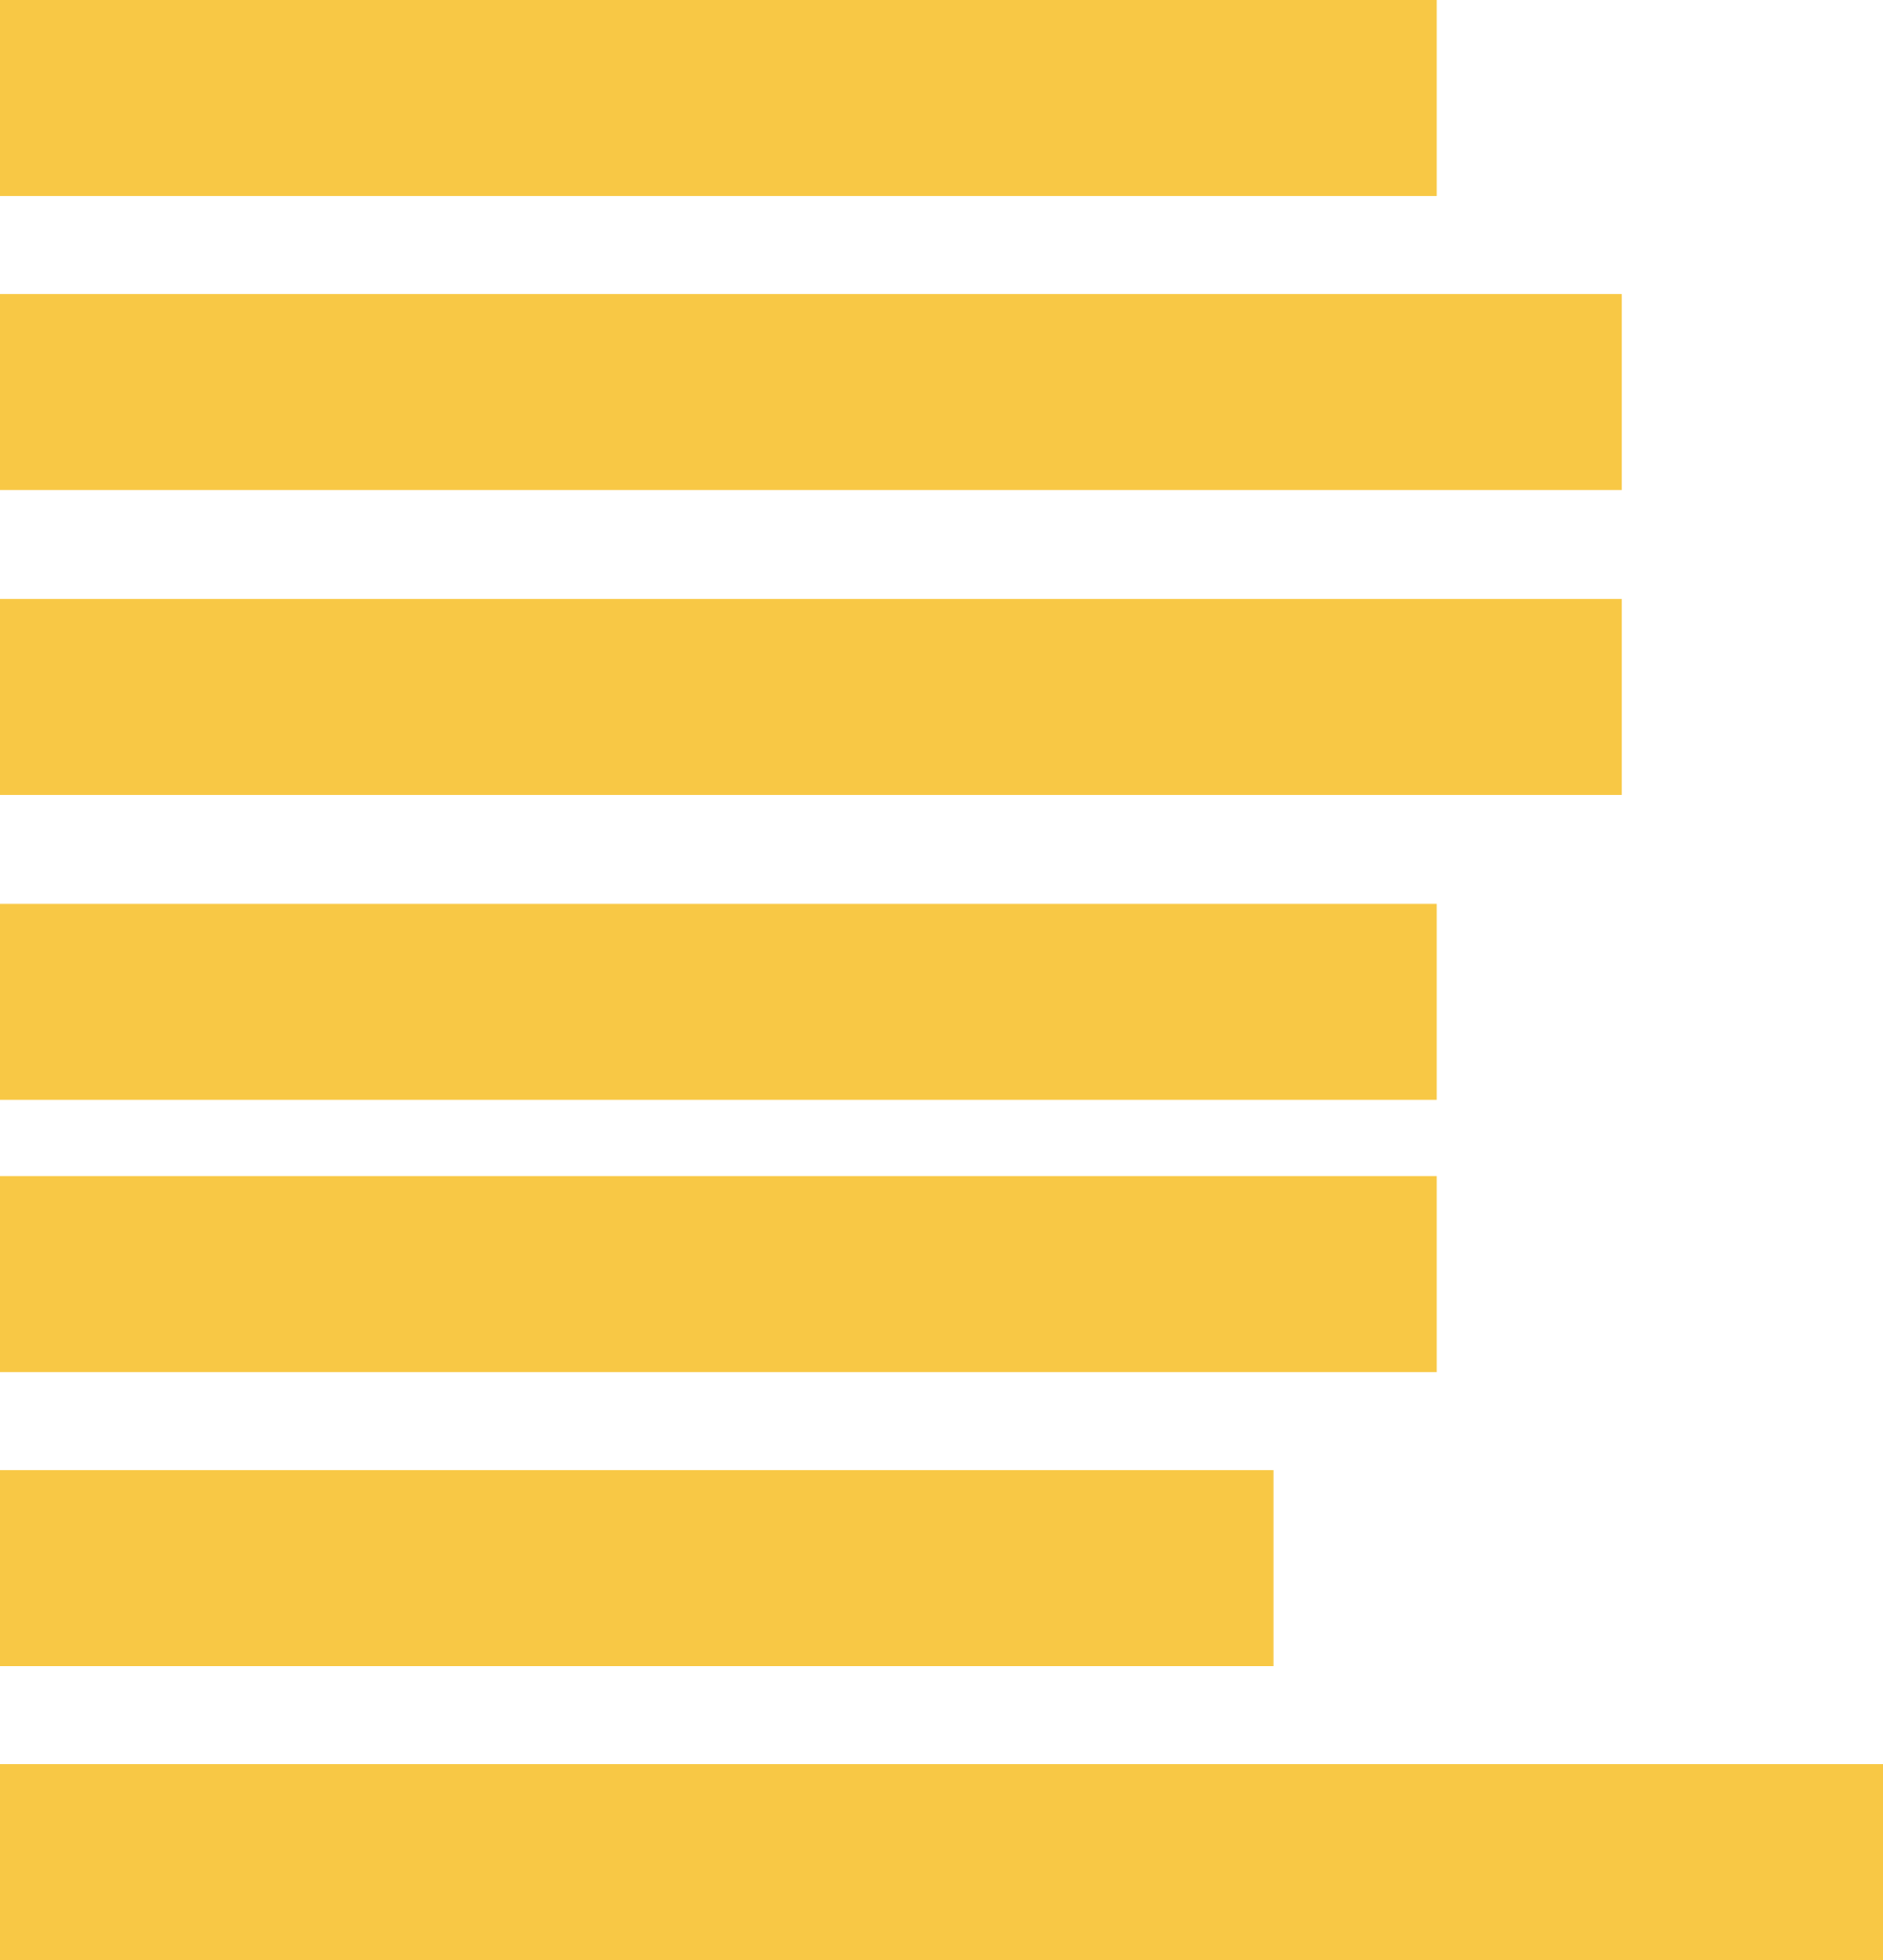
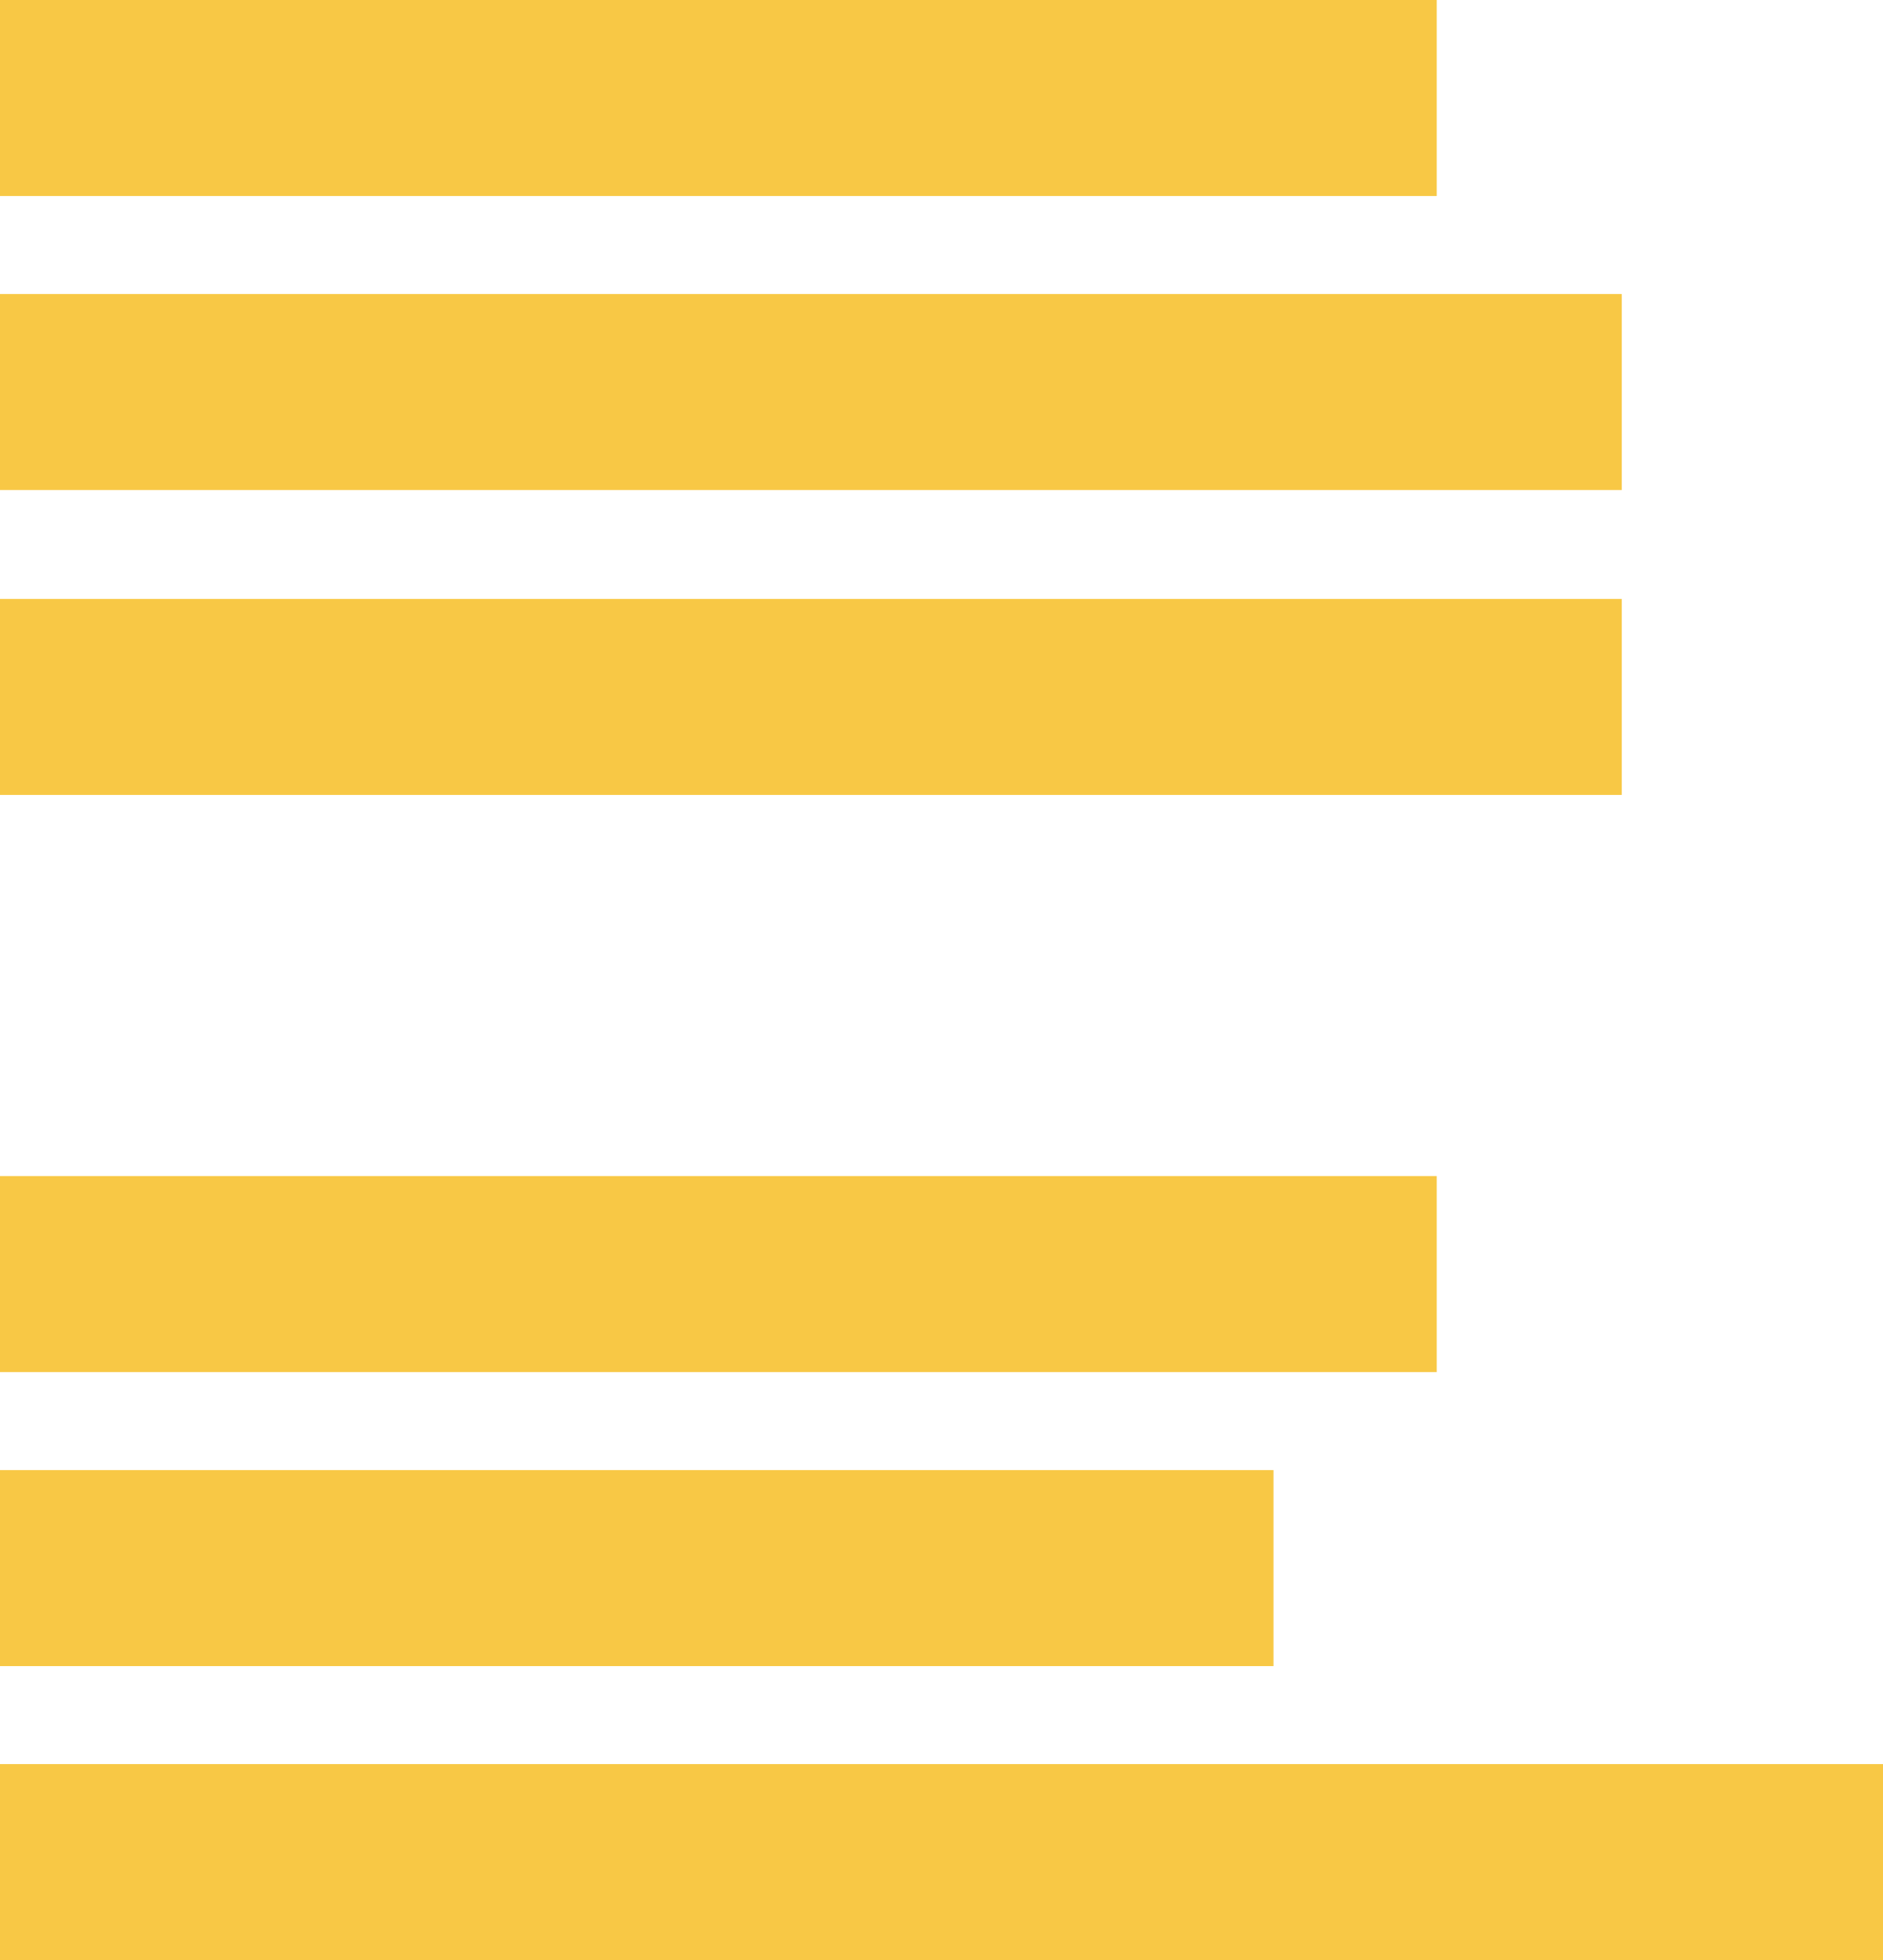
<svg xmlns="http://www.w3.org/2000/svg" width="173" height="180" viewBox="0 0 173 180" fill="none">
  <rect y="162" width="173" height="18" fill="#F8C845" />
  <rect y="135" width="117" height="18" fill="#F8C845" />
  <rect y="108" width="132" height="18" fill="#F8C845" />
-   <rect y="83" width="132" height="18" fill="#F8C845" />
  <rect width="132" height="18" fill="#F8C845" />
  <rect y="27" width="149" height="18" fill="#F8C845" />
  <rect y="55" width="149" height="18" fill="#F8C845" />
</svg>